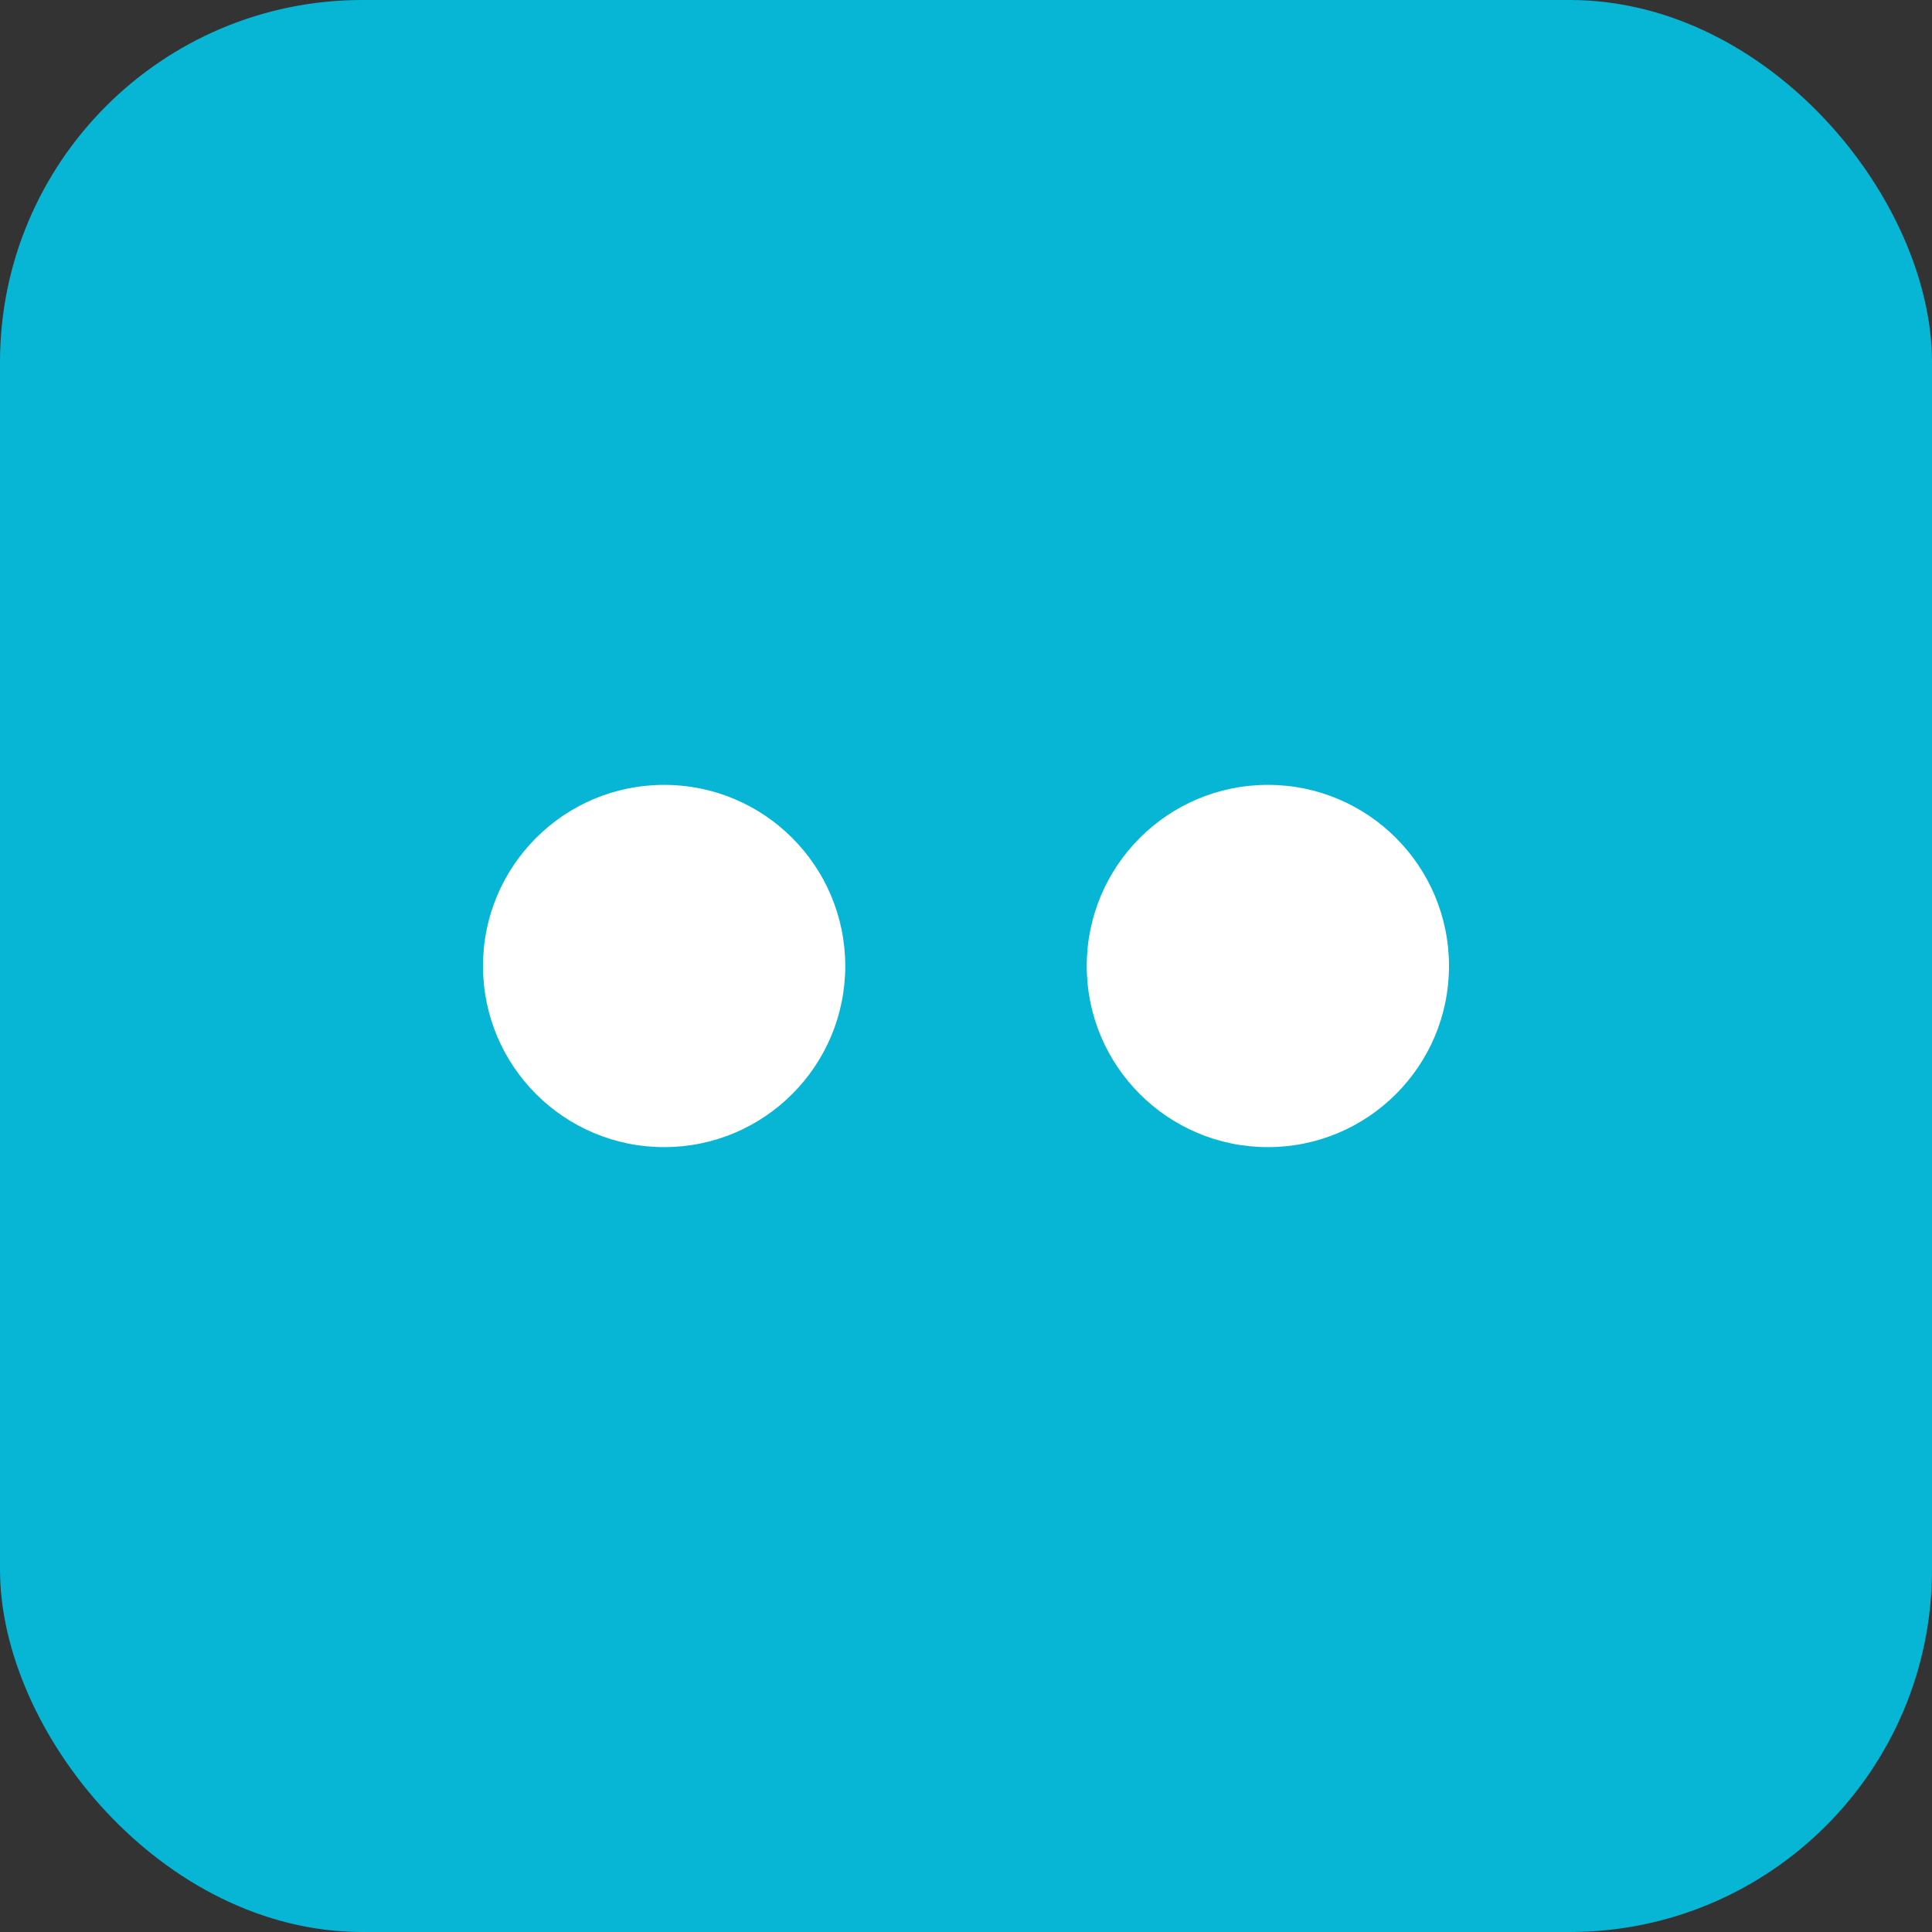
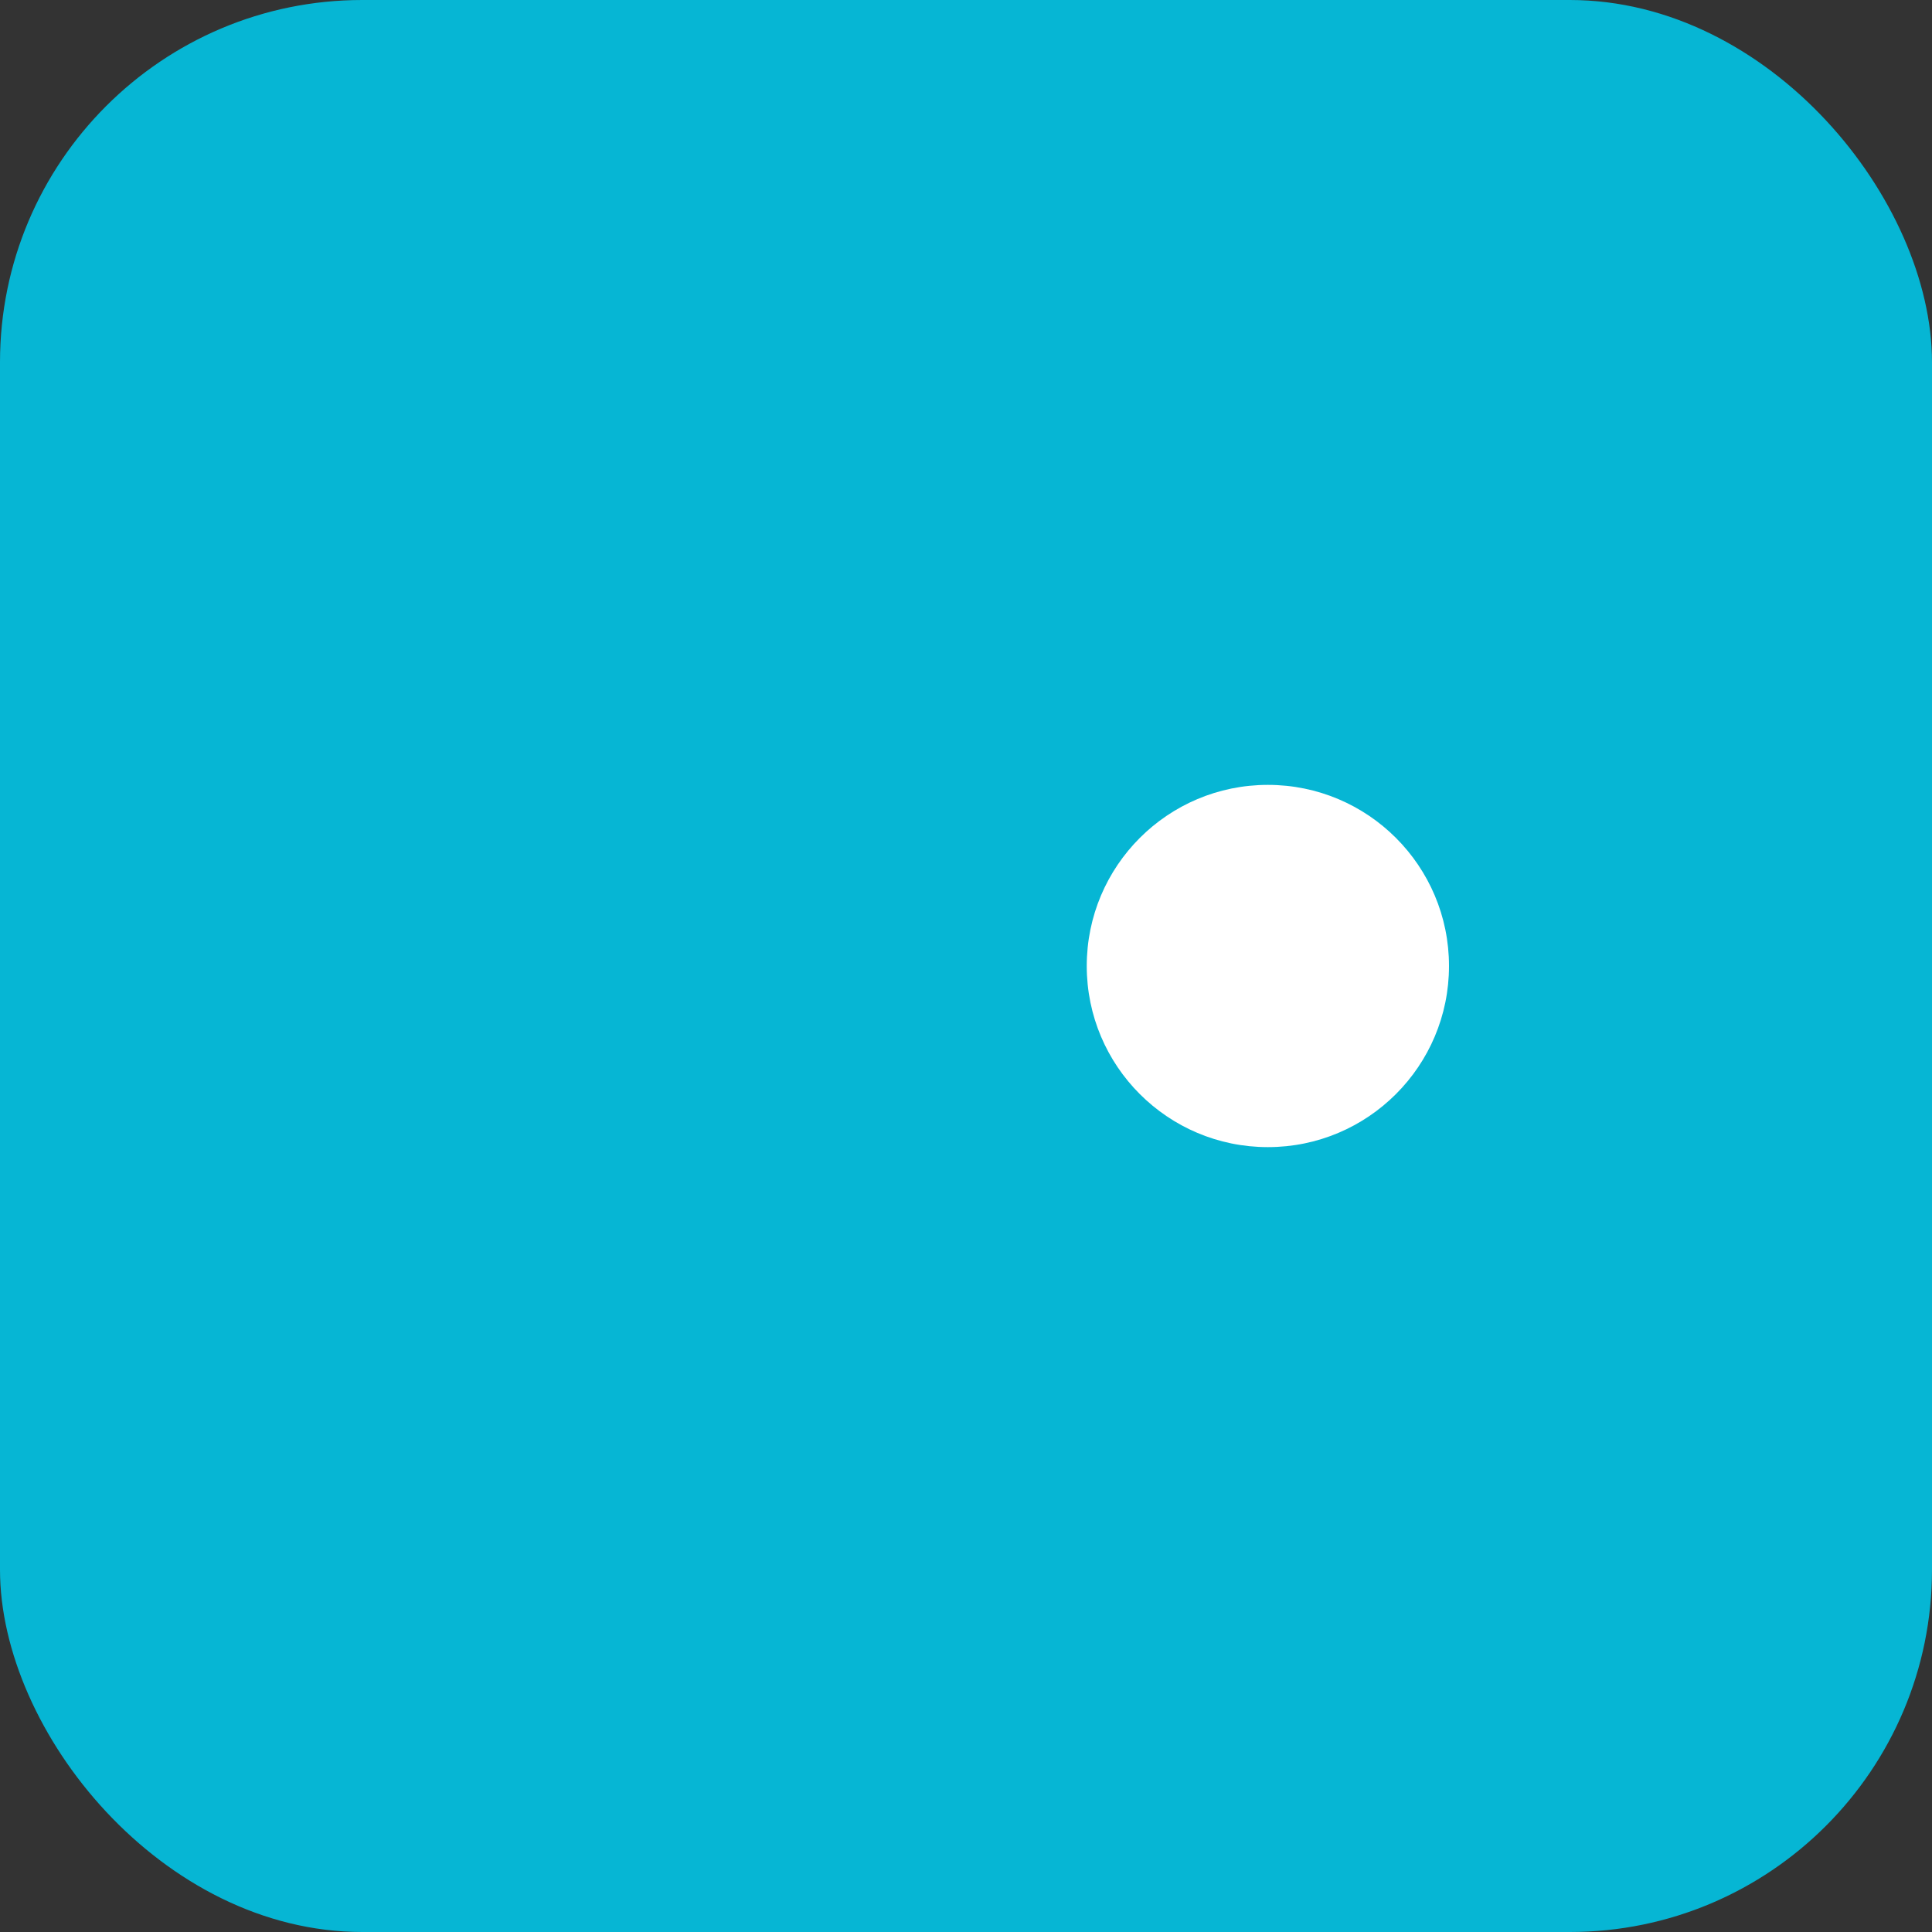
<svg xmlns="http://www.w3.org/2000/svg" width="64" height="64">
  <rect width="100%" height="100%" fill="#333333" stroke="none" />
  <rect width="64" height="64" rx="12" fill="#06b6d4" />
-   <circle cx="22" cy="32" r="6" fill="#fff" />
  <circle cx="42" cy="32" r="6" fill="#fff" />
</svg>